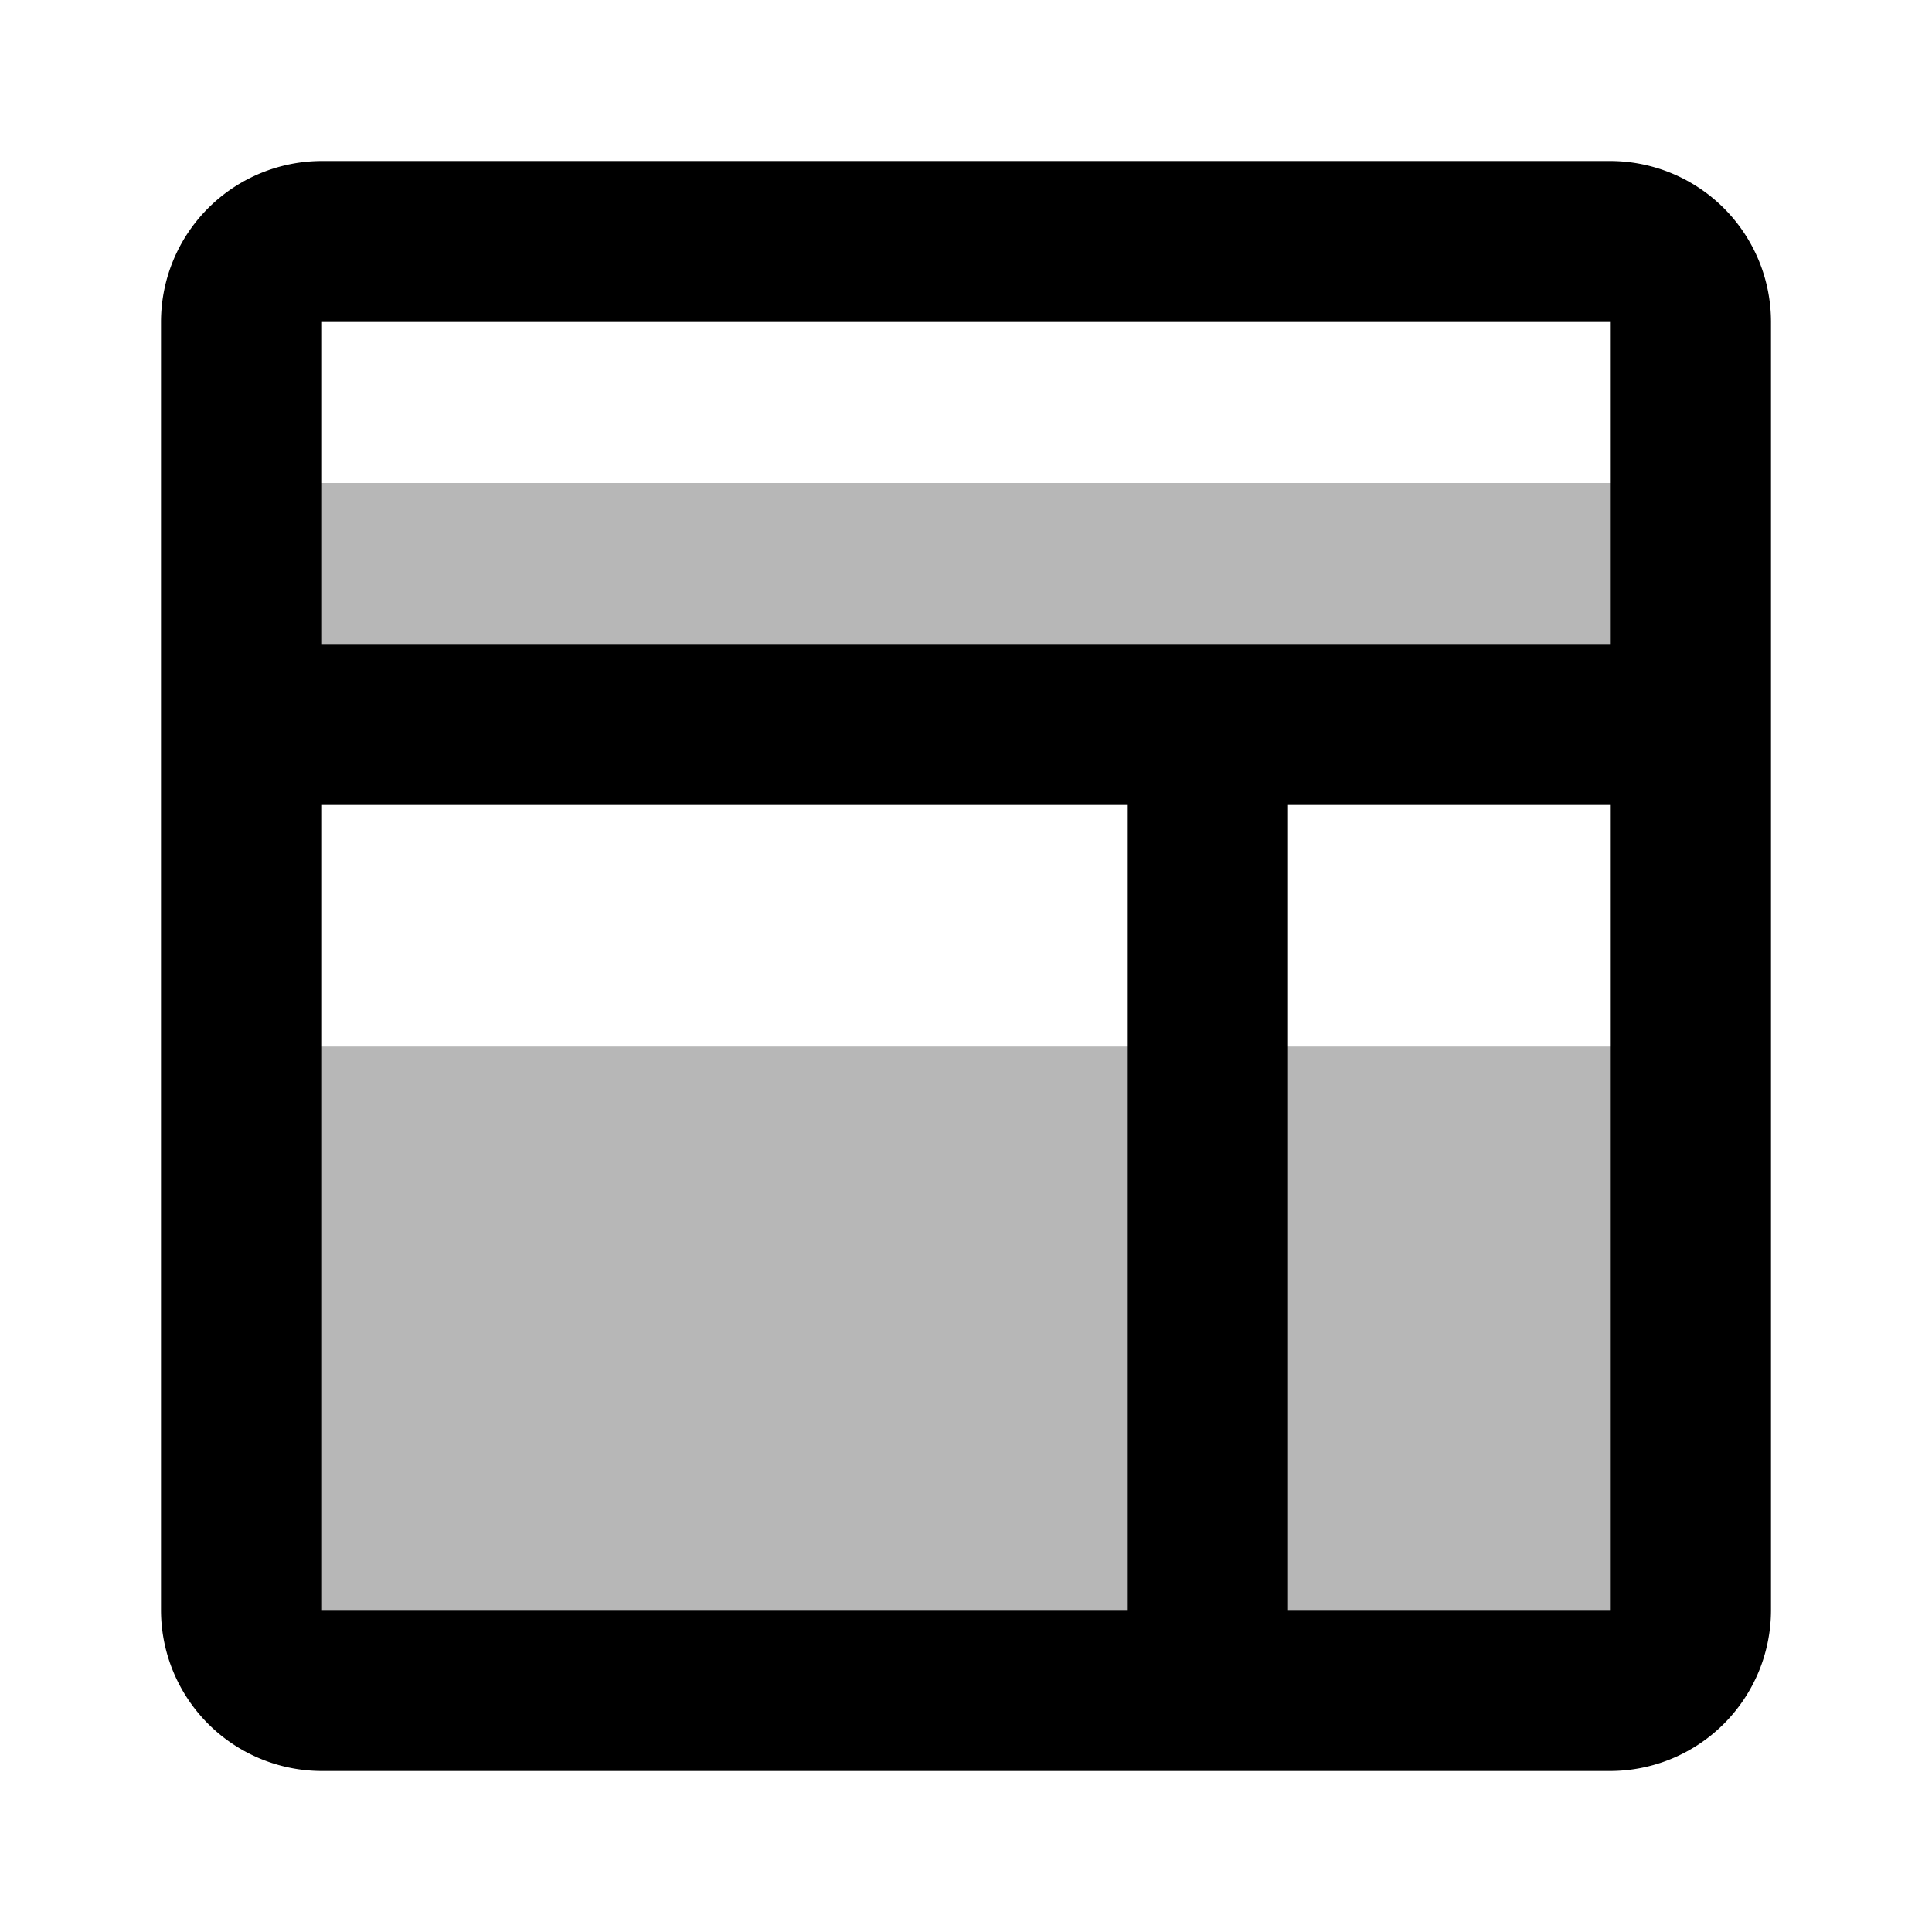
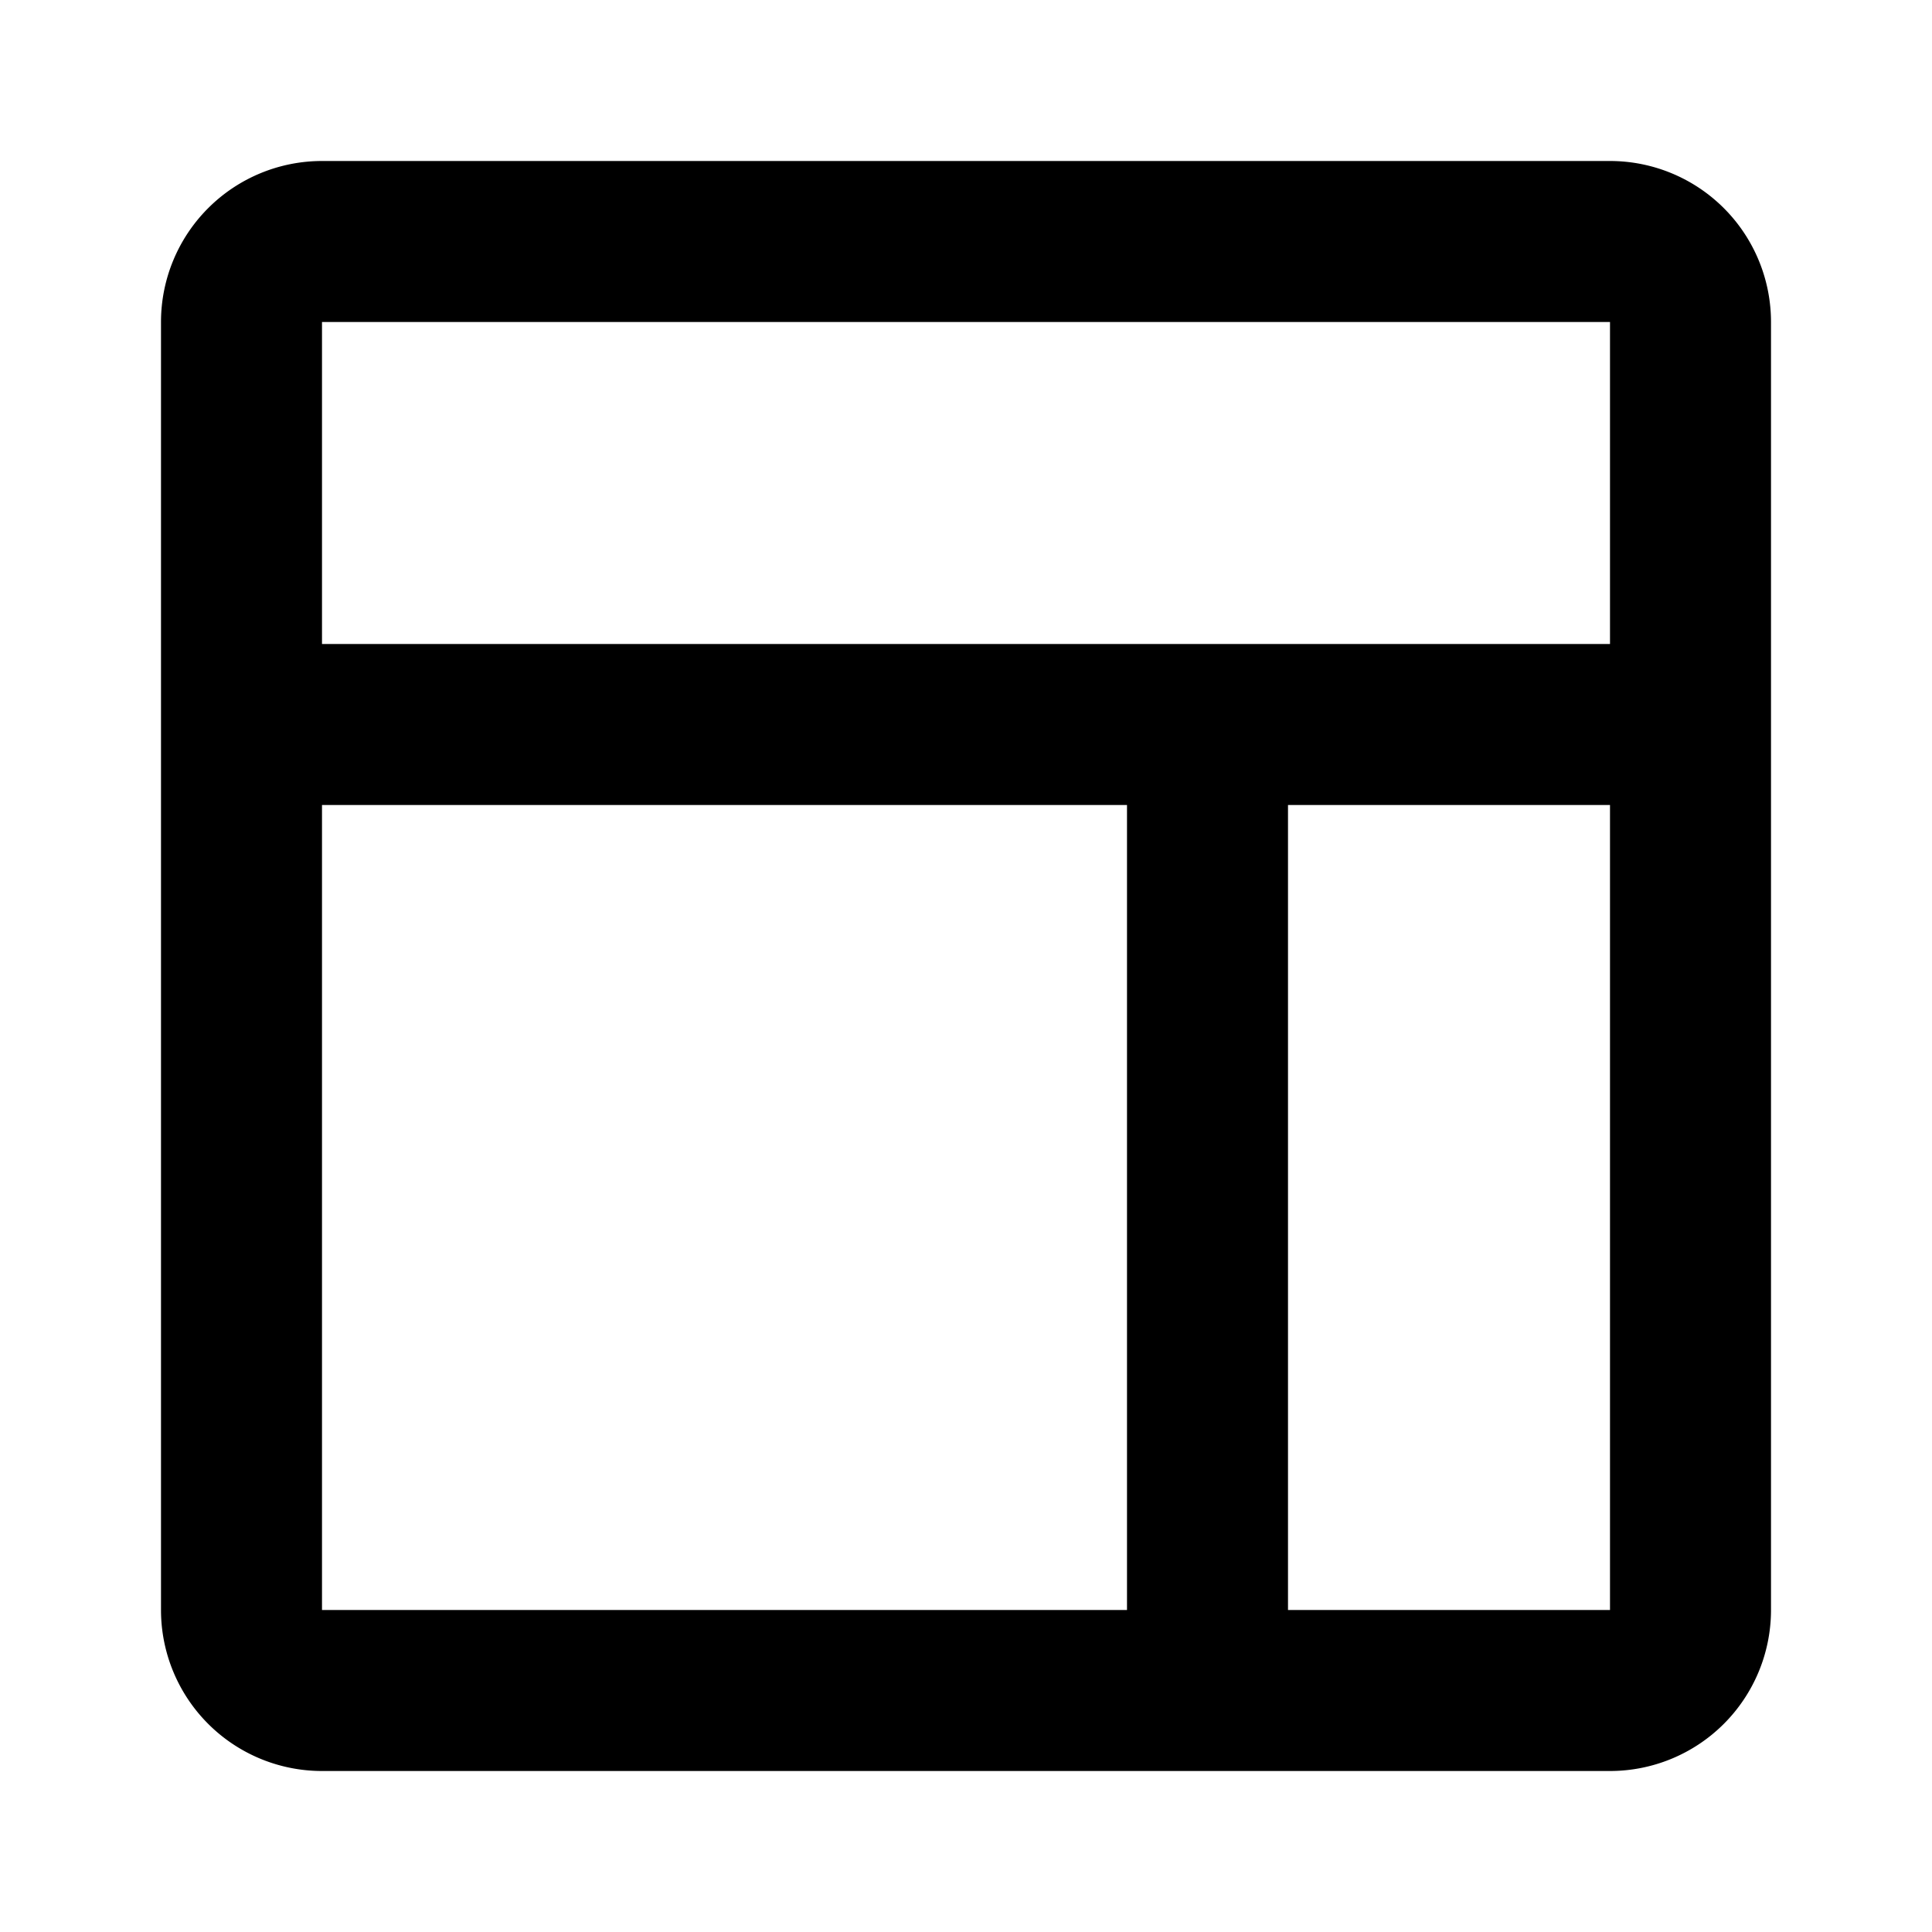
<svg xmlns="http://www.w3.org/2000/svg" width="800px" height="800px" viewBox="0 0 24 24" id="dashboard-alt" class="icon multi-color">
-   <path id="tertiary-fill" d="M21,9H3V6H21Zm0,11V13H3v7a1,1,0,0,0,1,1H20A1,1,0,0,0,21,20Z" style="fill: #b7b7b7; stroke-width: 2;" />
  <path id="primary-stroke" d="M20,21H4a1,1,0,0,1-1-1V4A1,1,0,0,1,4,3H20a1,1,0,0,1,1,1V20A1,1,0,0,1,20,21ZM3,9H21M15,9V21" style="fill: none; stroke: rgb(0, 0, 0); stroke-linecap: round; stroke-linejoin: round; stroke-width: 2;" />
</svg>